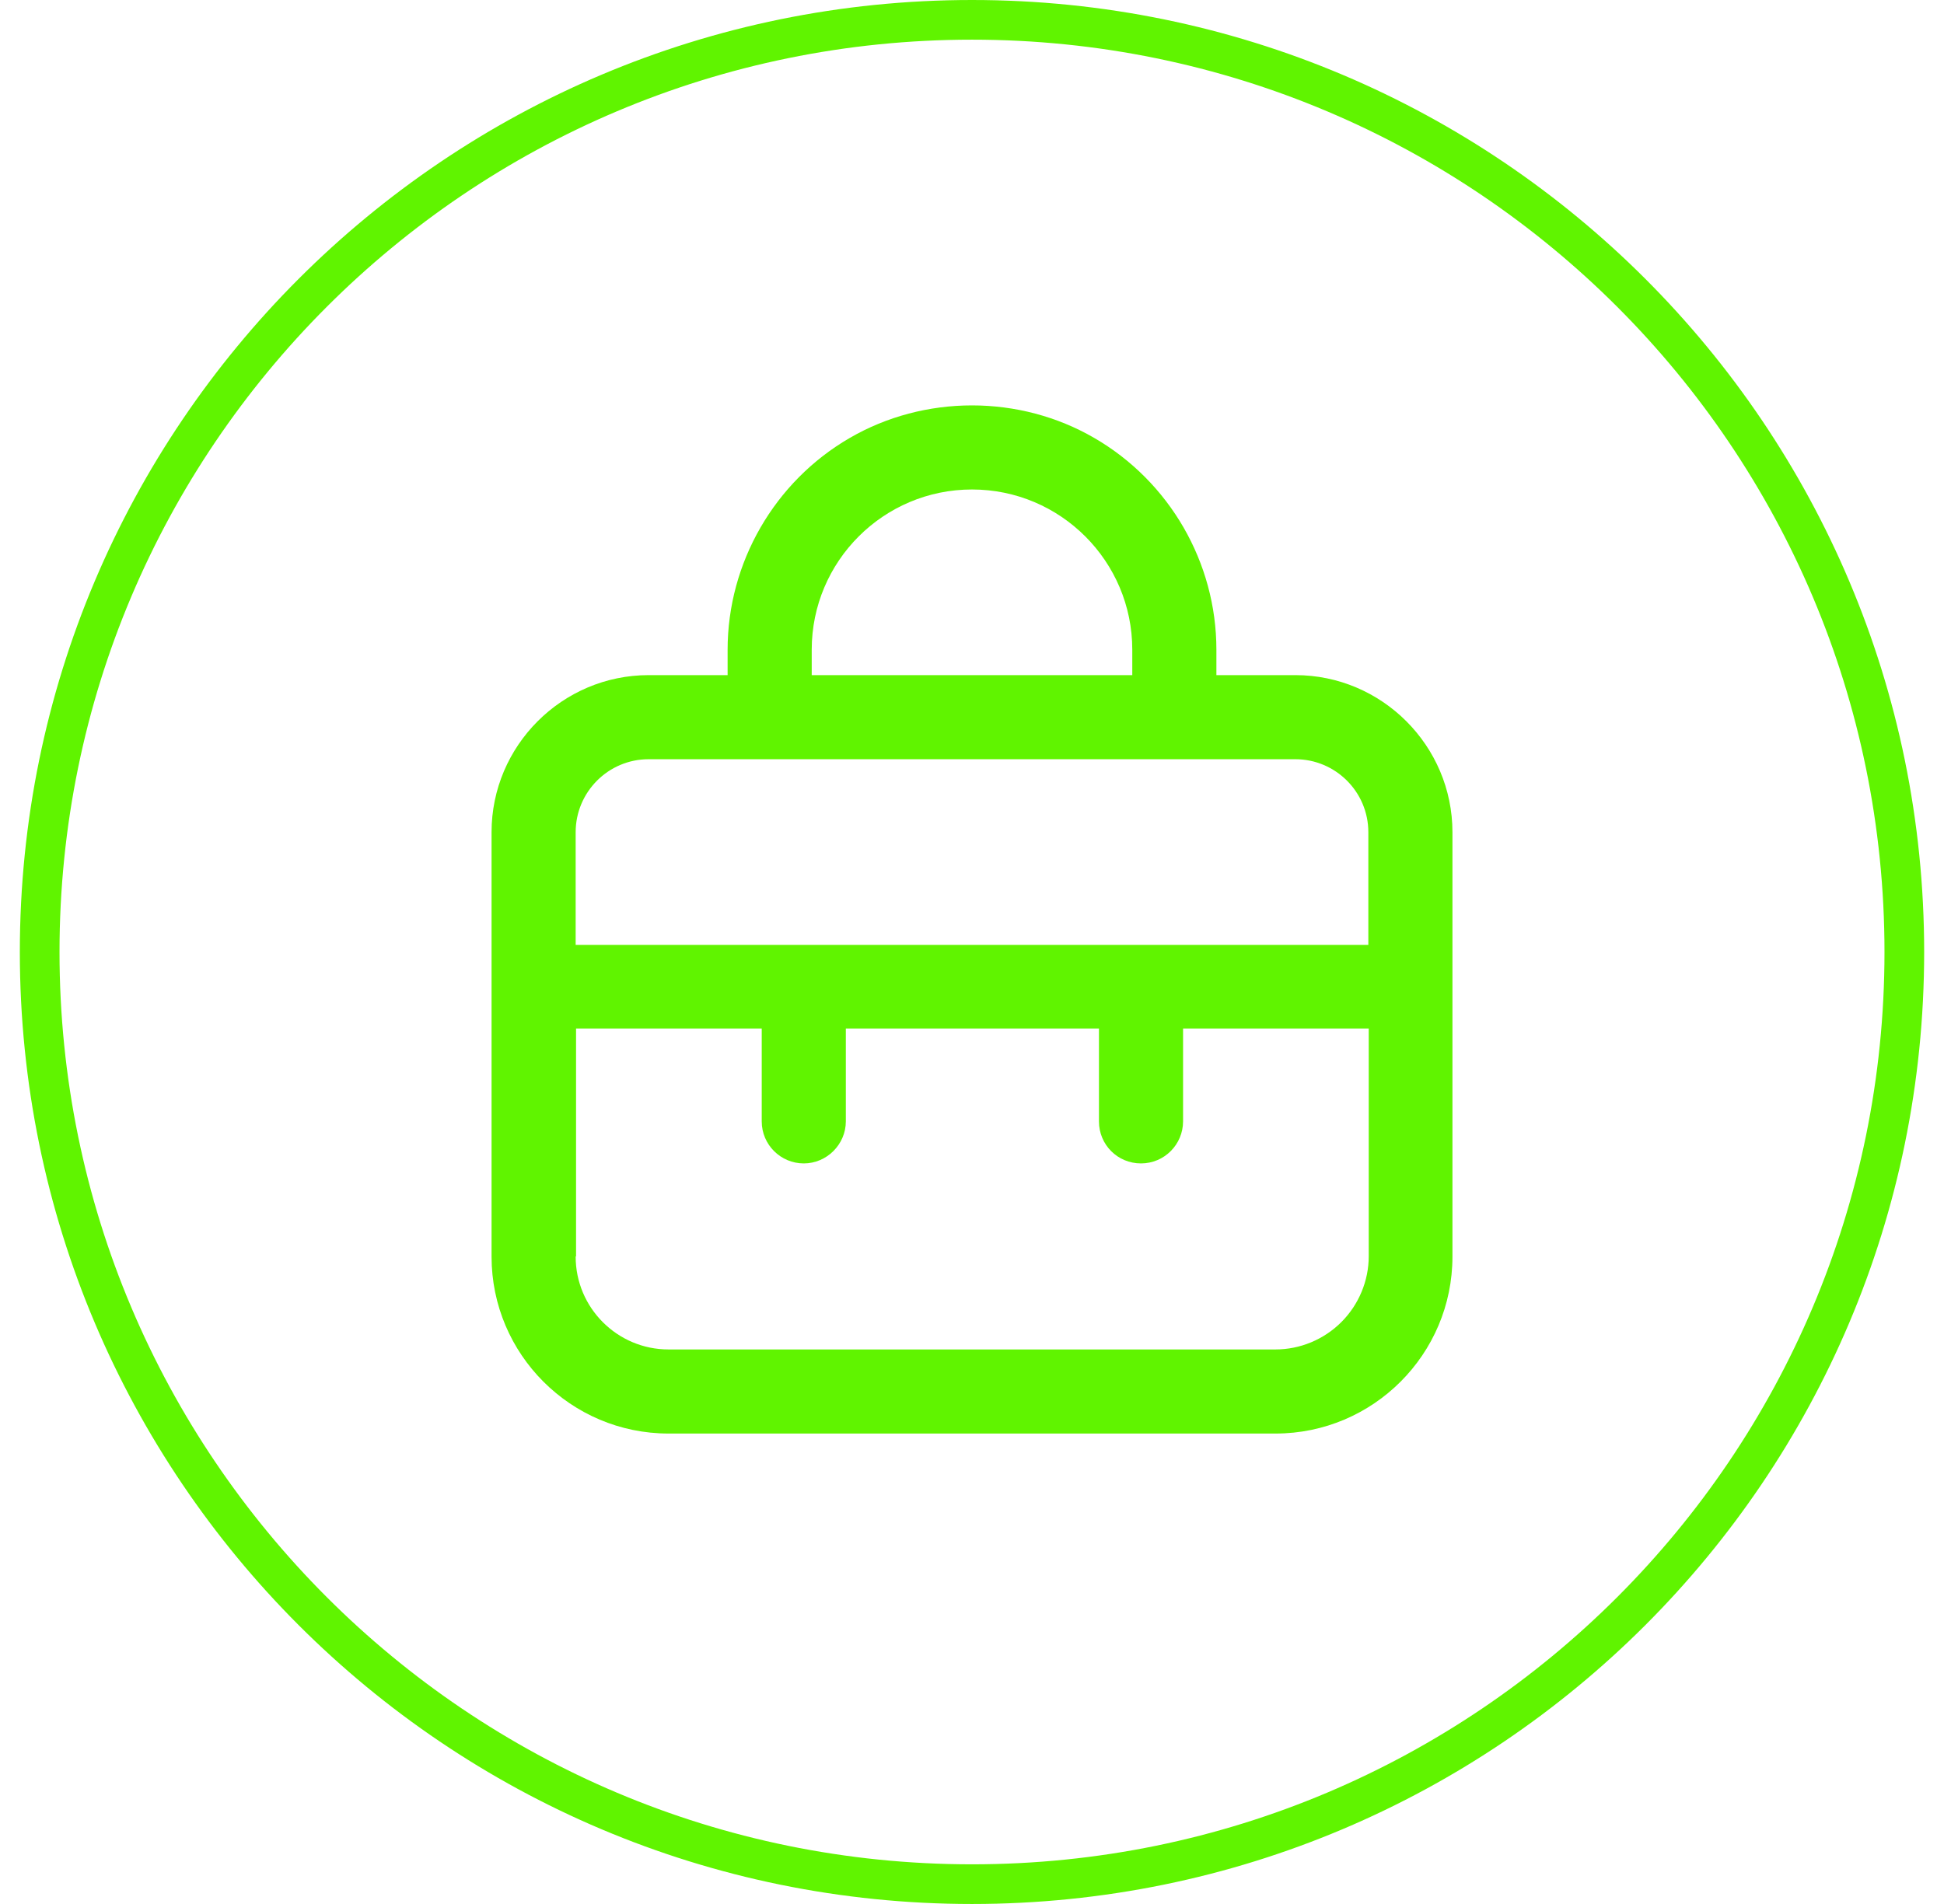
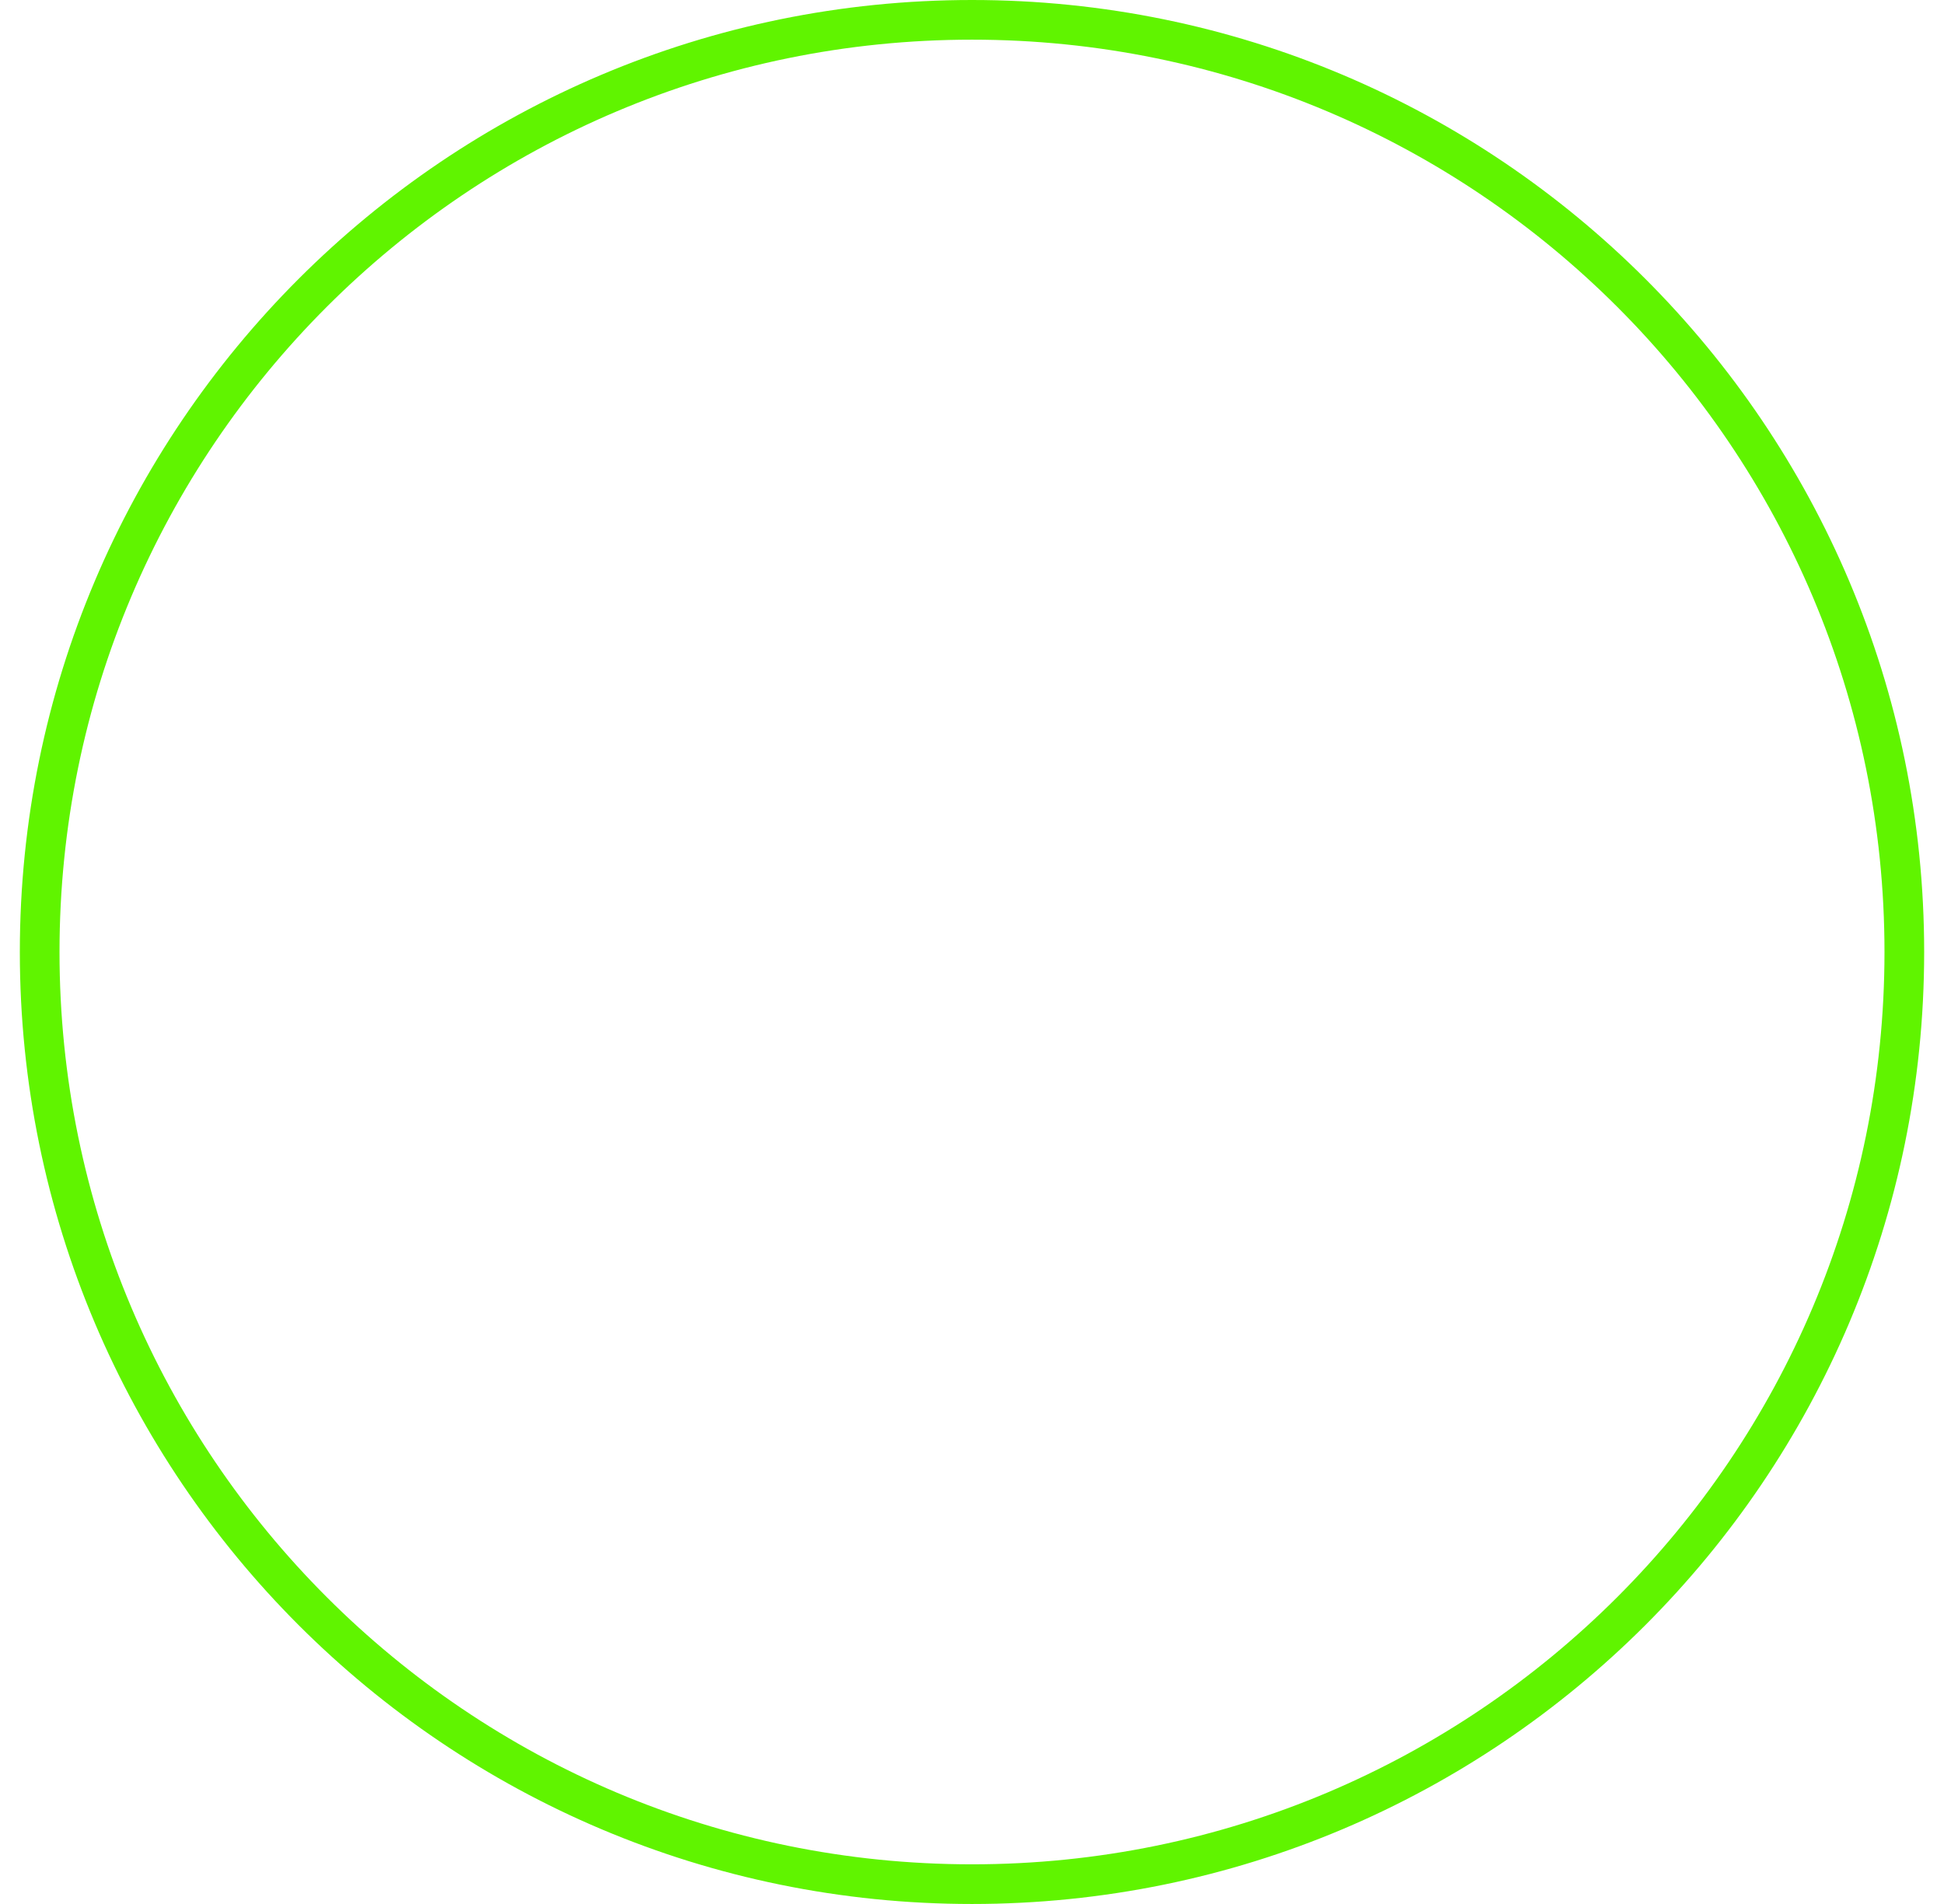
<svg xmlns="http://www.w3.org/2000/svg" id="Layer_1" width="49" height="48" viewBox="0 0 49 48">
  <defs>
    <clipPath id="clippath">
      <rect width="49" height="48" style="fill:none;" />
    </clipPath>
  </defs>
  <g style="clip-path:url(#clippath);">
    <path d="M48,24c0,12.98-10.52,23.5-23.5,23.5S1,36.98,1,24,11.52.5,24.5.5s23.5,10.52,23.5,23.5Z" style="fill:none; stroke:#60f400;" />
  </g>
-   <path d="M16.85,36.14c-2.46,0-4.46-2-4.46-4.46v-10.7c0-2.18,1.78-3.96,3.96-3.96h1.99v-.64c0-2.19,1.18-4.24,3.08-5.34.93-.54,2-.82,3.08-.82s2.15.28,3.08.82c1.9,1.1,3.08,3.14,3.08,5.34v.64h1.99c2.18,0,3.96,1.78,3.96,3.96v10.7c0,2.46-2,4.46-4.46,4.46h-15.3ZM14.51,31.68c0,1.29,1.05,2.34,2.34,2.34h15.3c.62,0,1.22-.25,1.66-.69s.69-1.04.69-1.66v-5.74h-4.68v2.34c0,.58-.47,1.06-1.06,1.06s-1.06-.47-1.06-1.06v-2.34h-6.38v2.34c0,.58-.48,1.06-1.06,1.06s-1.06-.47-1.06-1.06v-2.34h-4.68v5.74ZM16.35,19.14c-1.02,0-1.84.83-1.84,1.84v2.84h19.98v-2.84c0-1.02-.83-1.84-1.84-1.84h-16.3ZM24.5,12.34c-2.23,0-4.04,1.81-4.04,4.04v.64h8.08v-.64c0-2.23-1.81-4.04-4.04-4.04Z" style="fill:#60f400;" />
</svg>